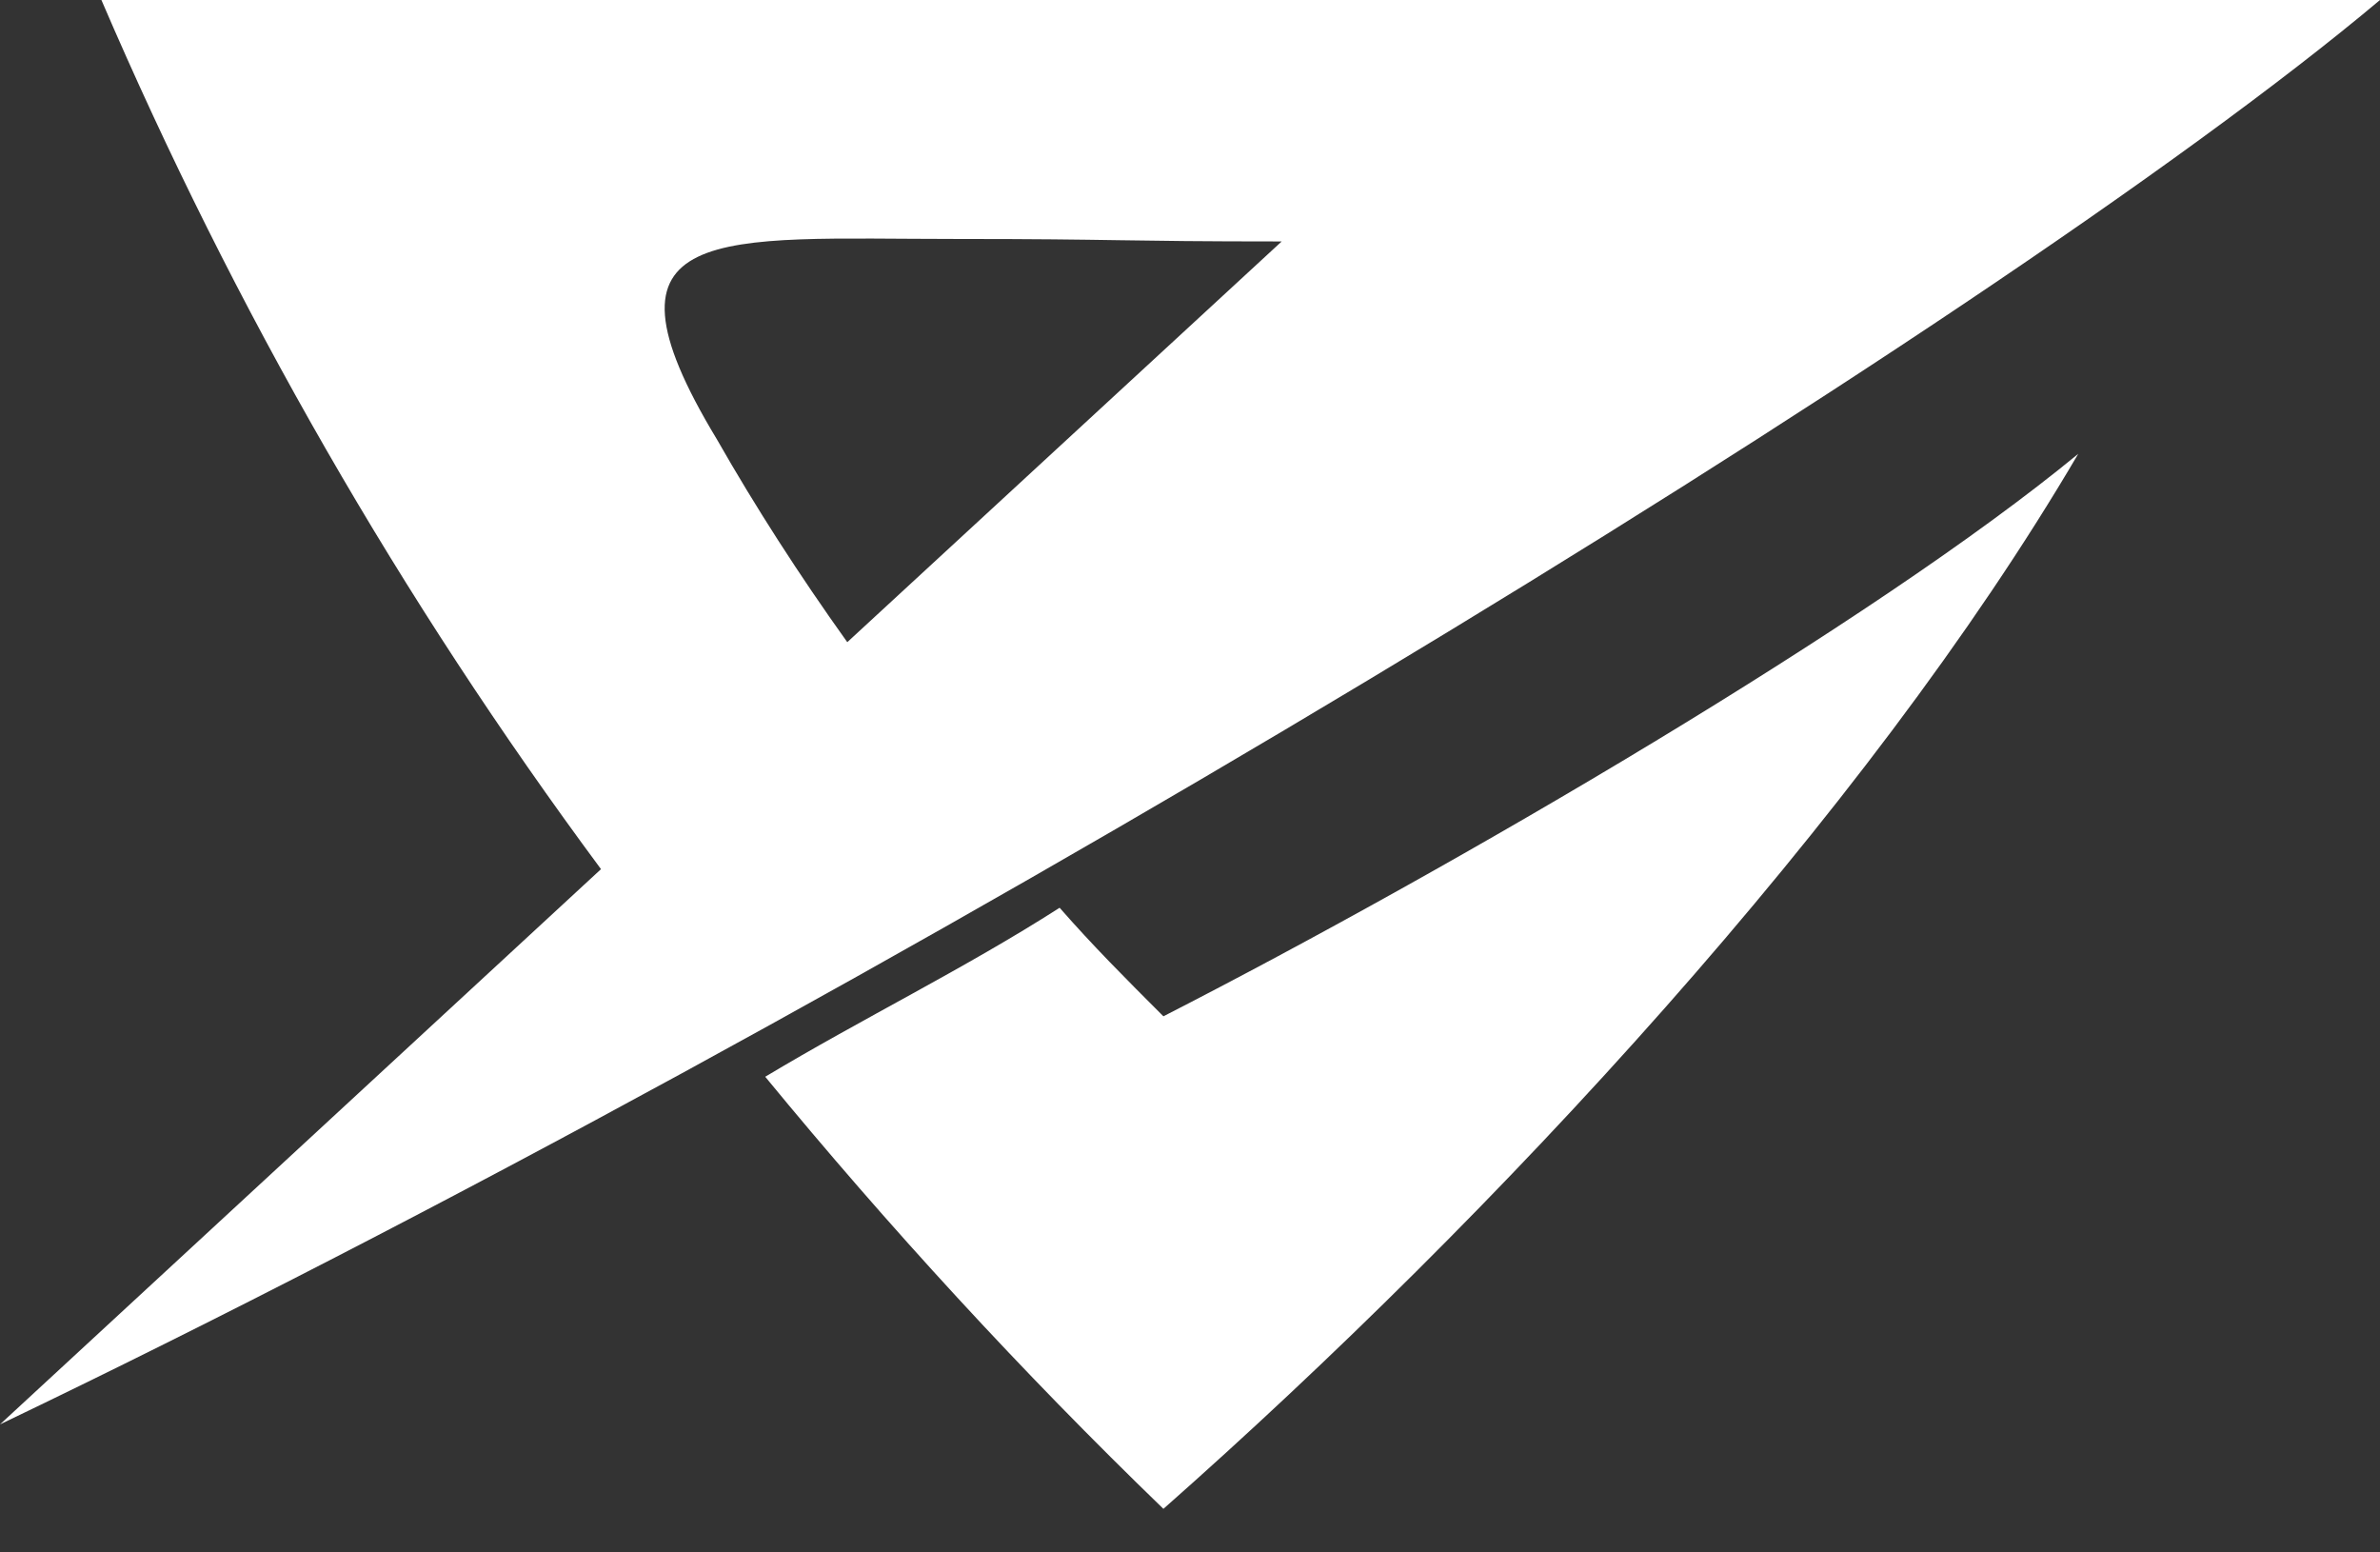
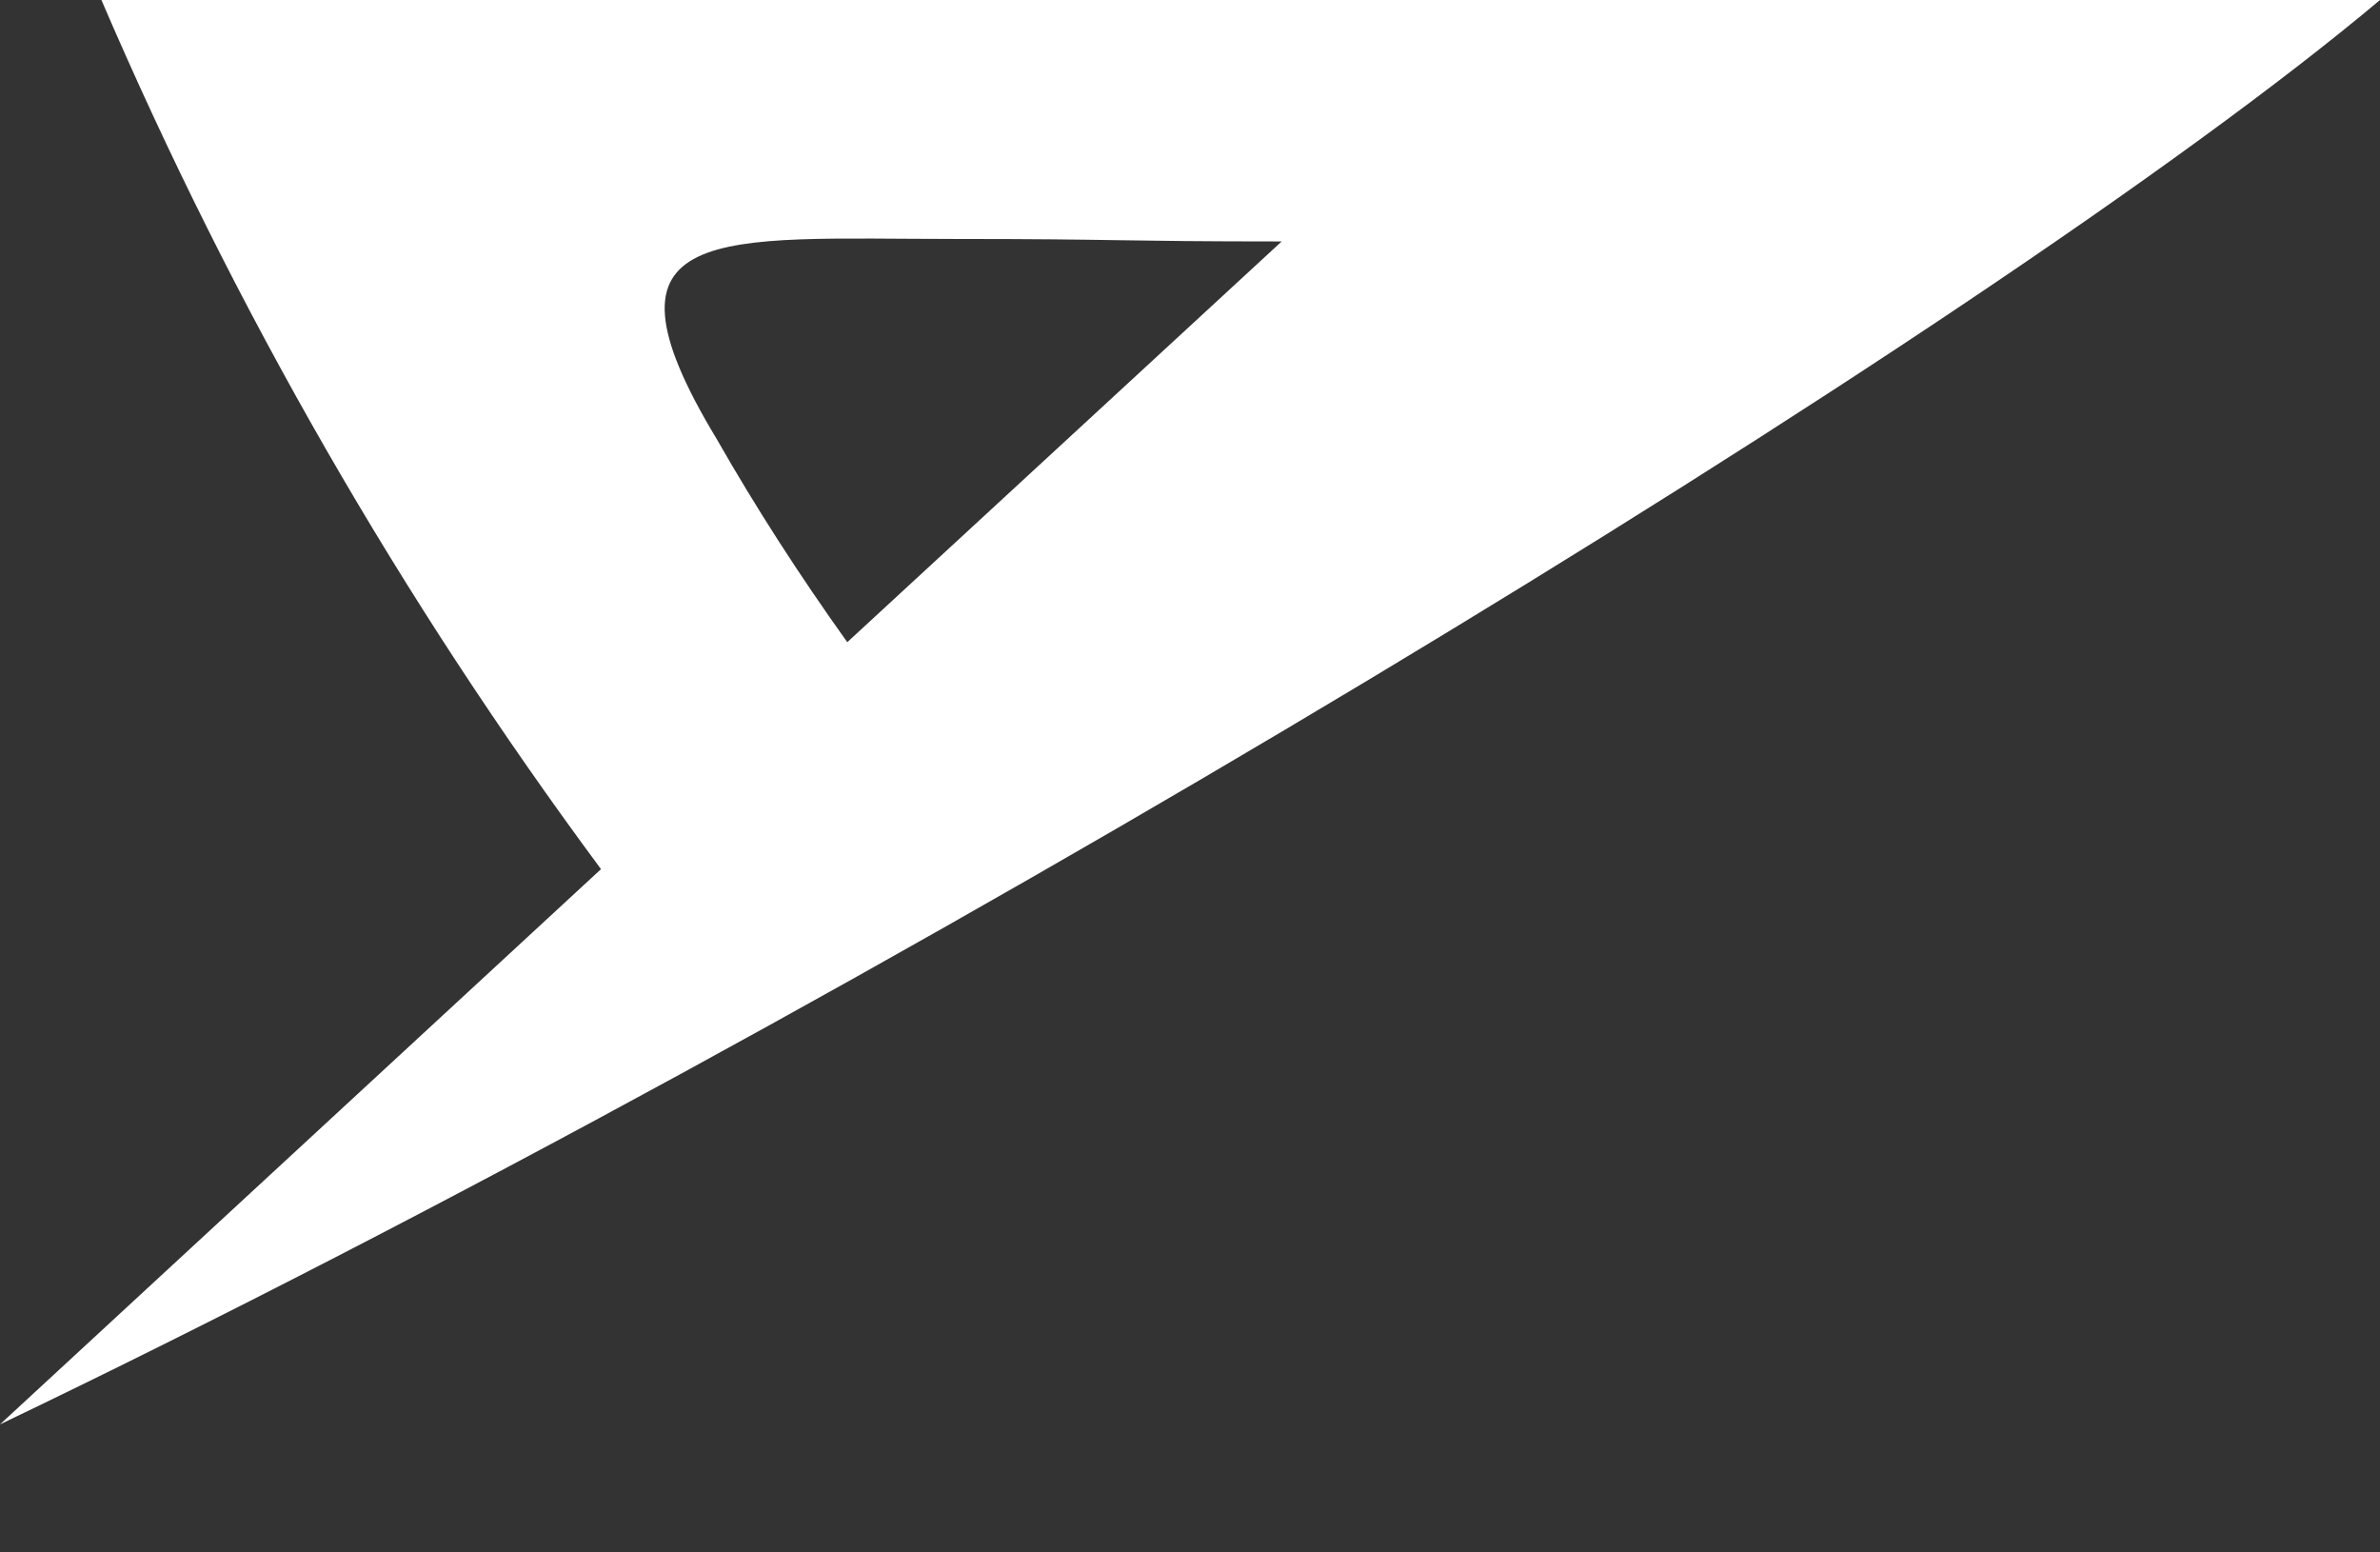
<svg xmlns="http://www.w3.org/2000/svg" fill="none" viewBox="0 0 23 15" height="15" width="23">
  <rect x="0" y="0" width="23" height="15" fill="#333333" stroke="none" />
  <path fill="white" d="M8.188 6.205L12.386 2.333C10.8 2.333 10.823 2.309 9.237 2.309C6.951 2.309 5.645 2.123 6.928 4.245C7.301 4.899 7.721 5.552 8.188 6.205ZM0 13.763L5.808 8.398C3.872 5.785 2.263 2.986 0.98 0C7.814 0 16.165 0 23 0C19.198 3.196 8.374 9.751 0 13.763Z" clip-rule="evenodd" fill-rule="evenodd" />
-   <path fill="white" d="M11.243 14.579C9.867 13.249 8.584 11.85 7.395 10.404C8.328 9.844 9.331 9.354 10.24 8.771C10.567 9.144 10.87 9.447 11.243 9.82C14.066 8.374 18.101 6.018 20.084 4.385C18.031 7.884 14.439 11.757 11.243 14.579Z" clip-rule="evenodd" fill-rule="evenodd" />
</svg>